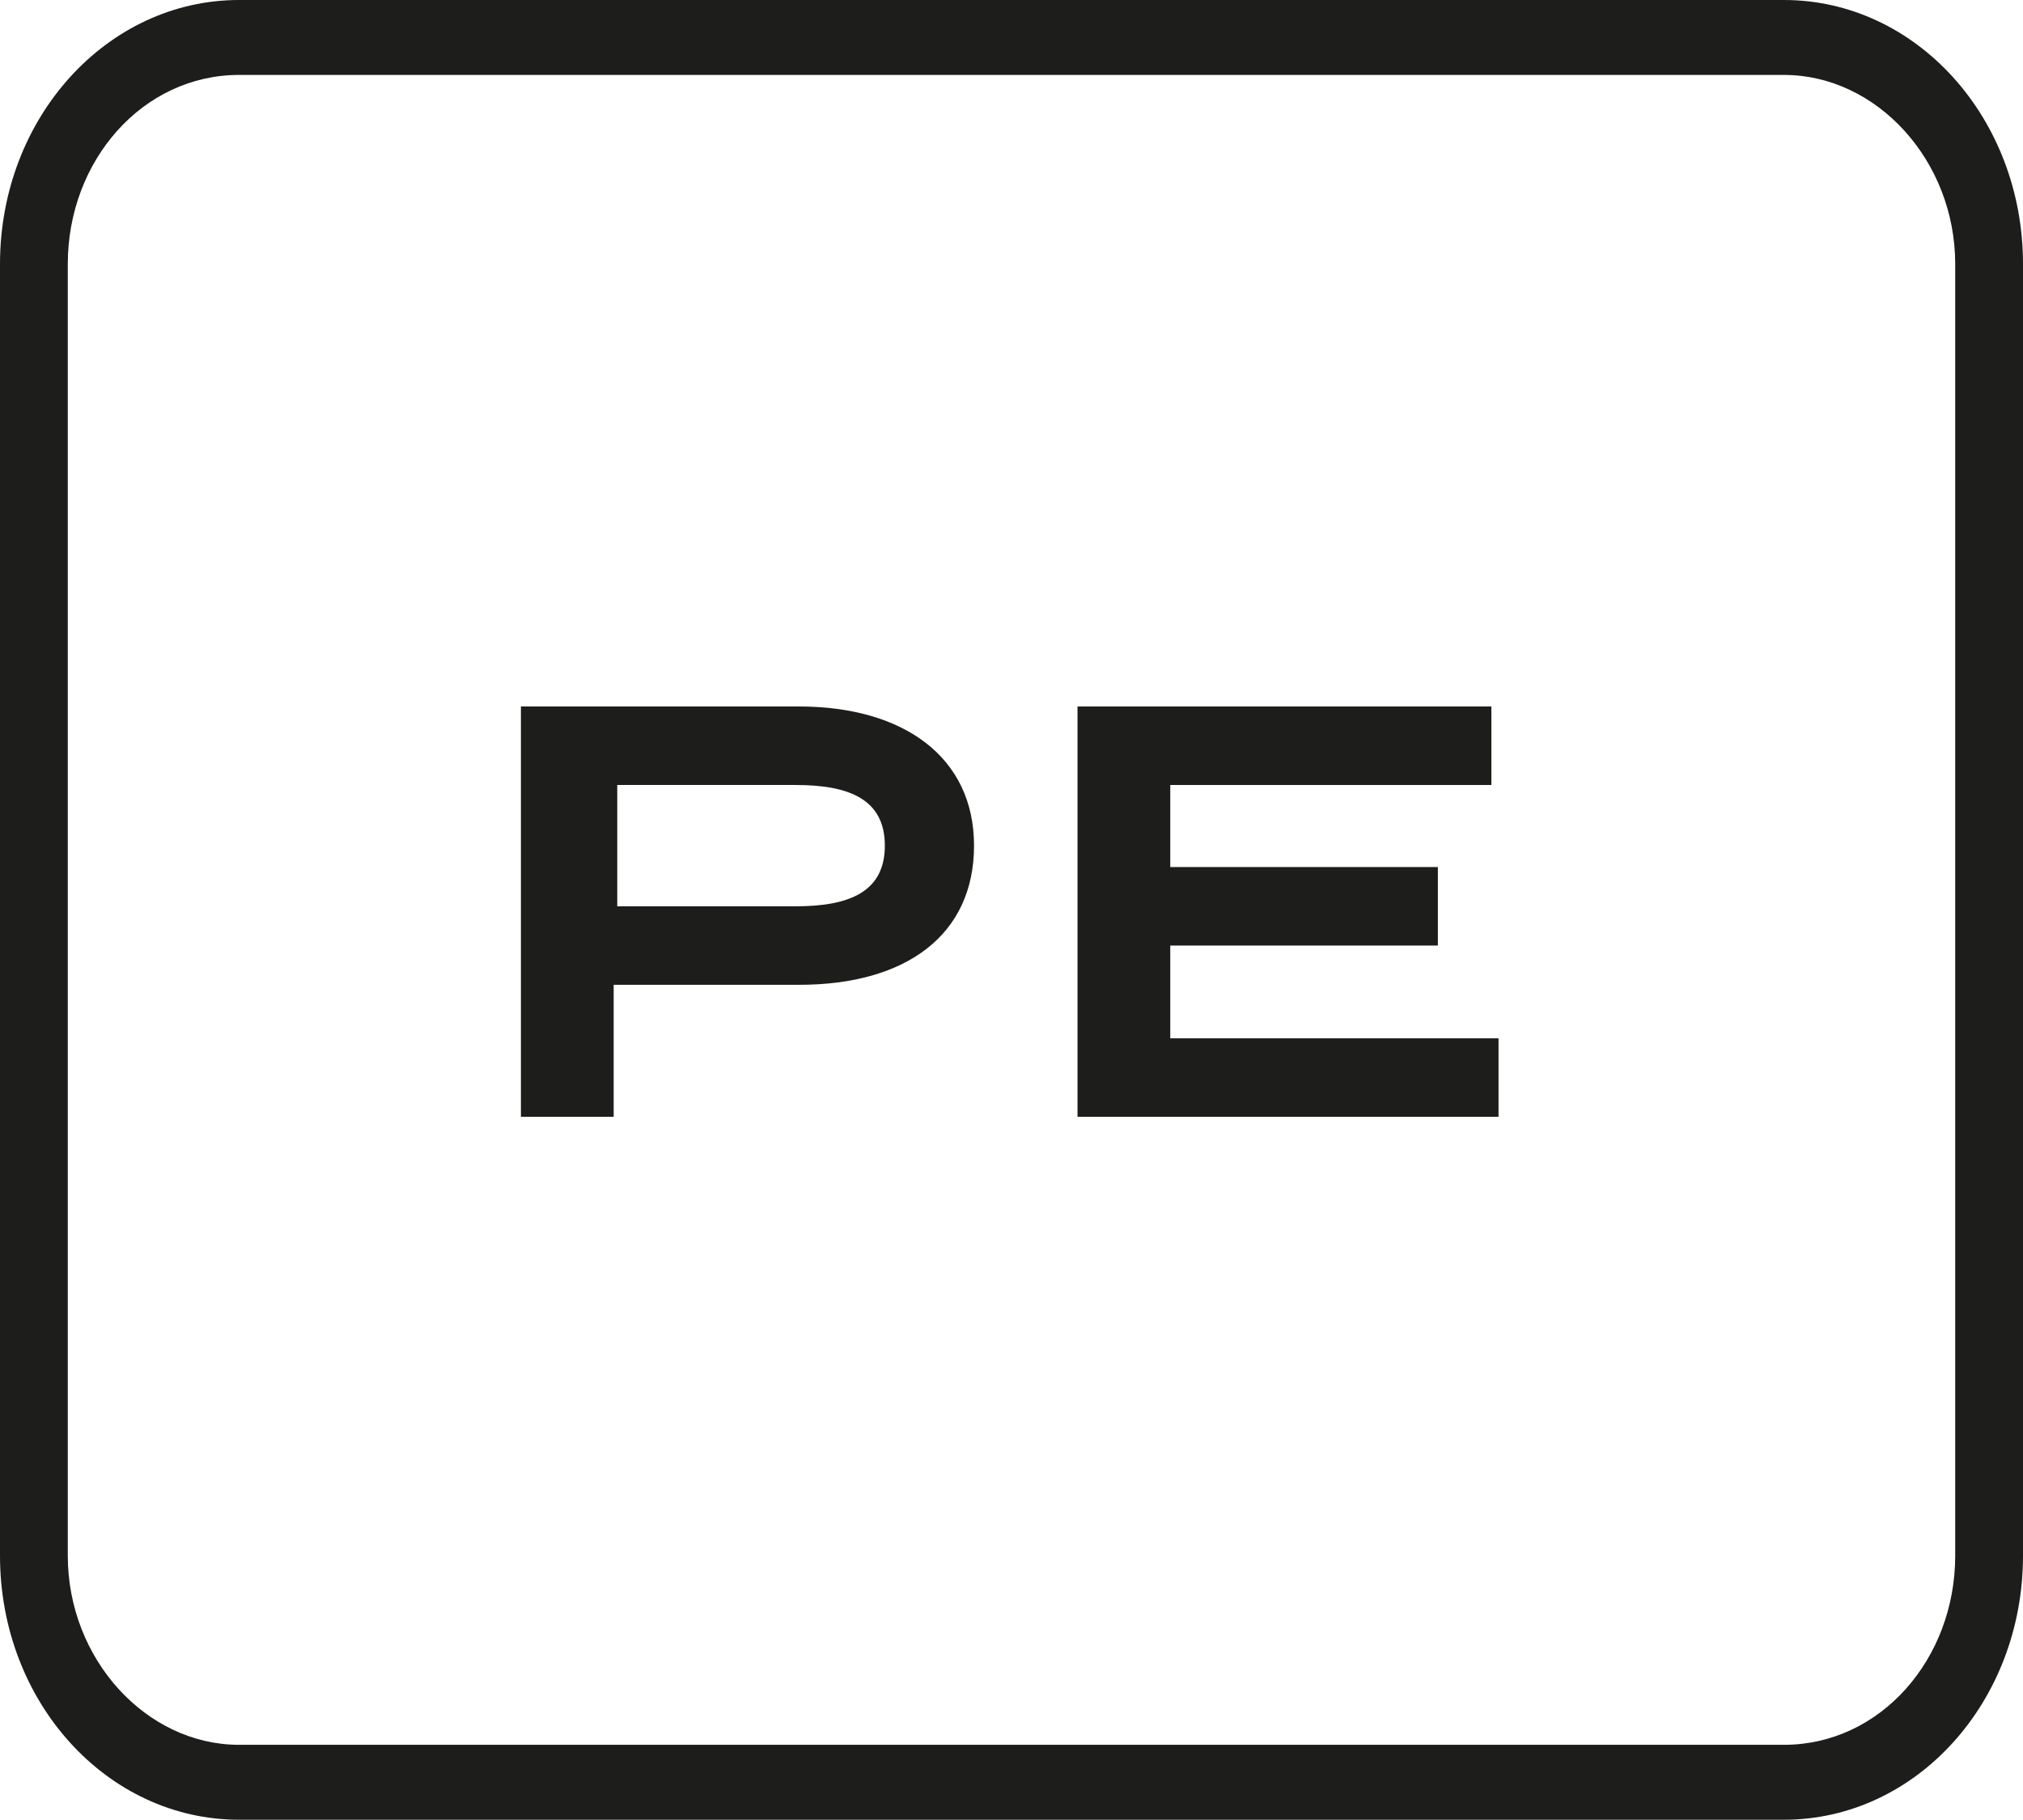
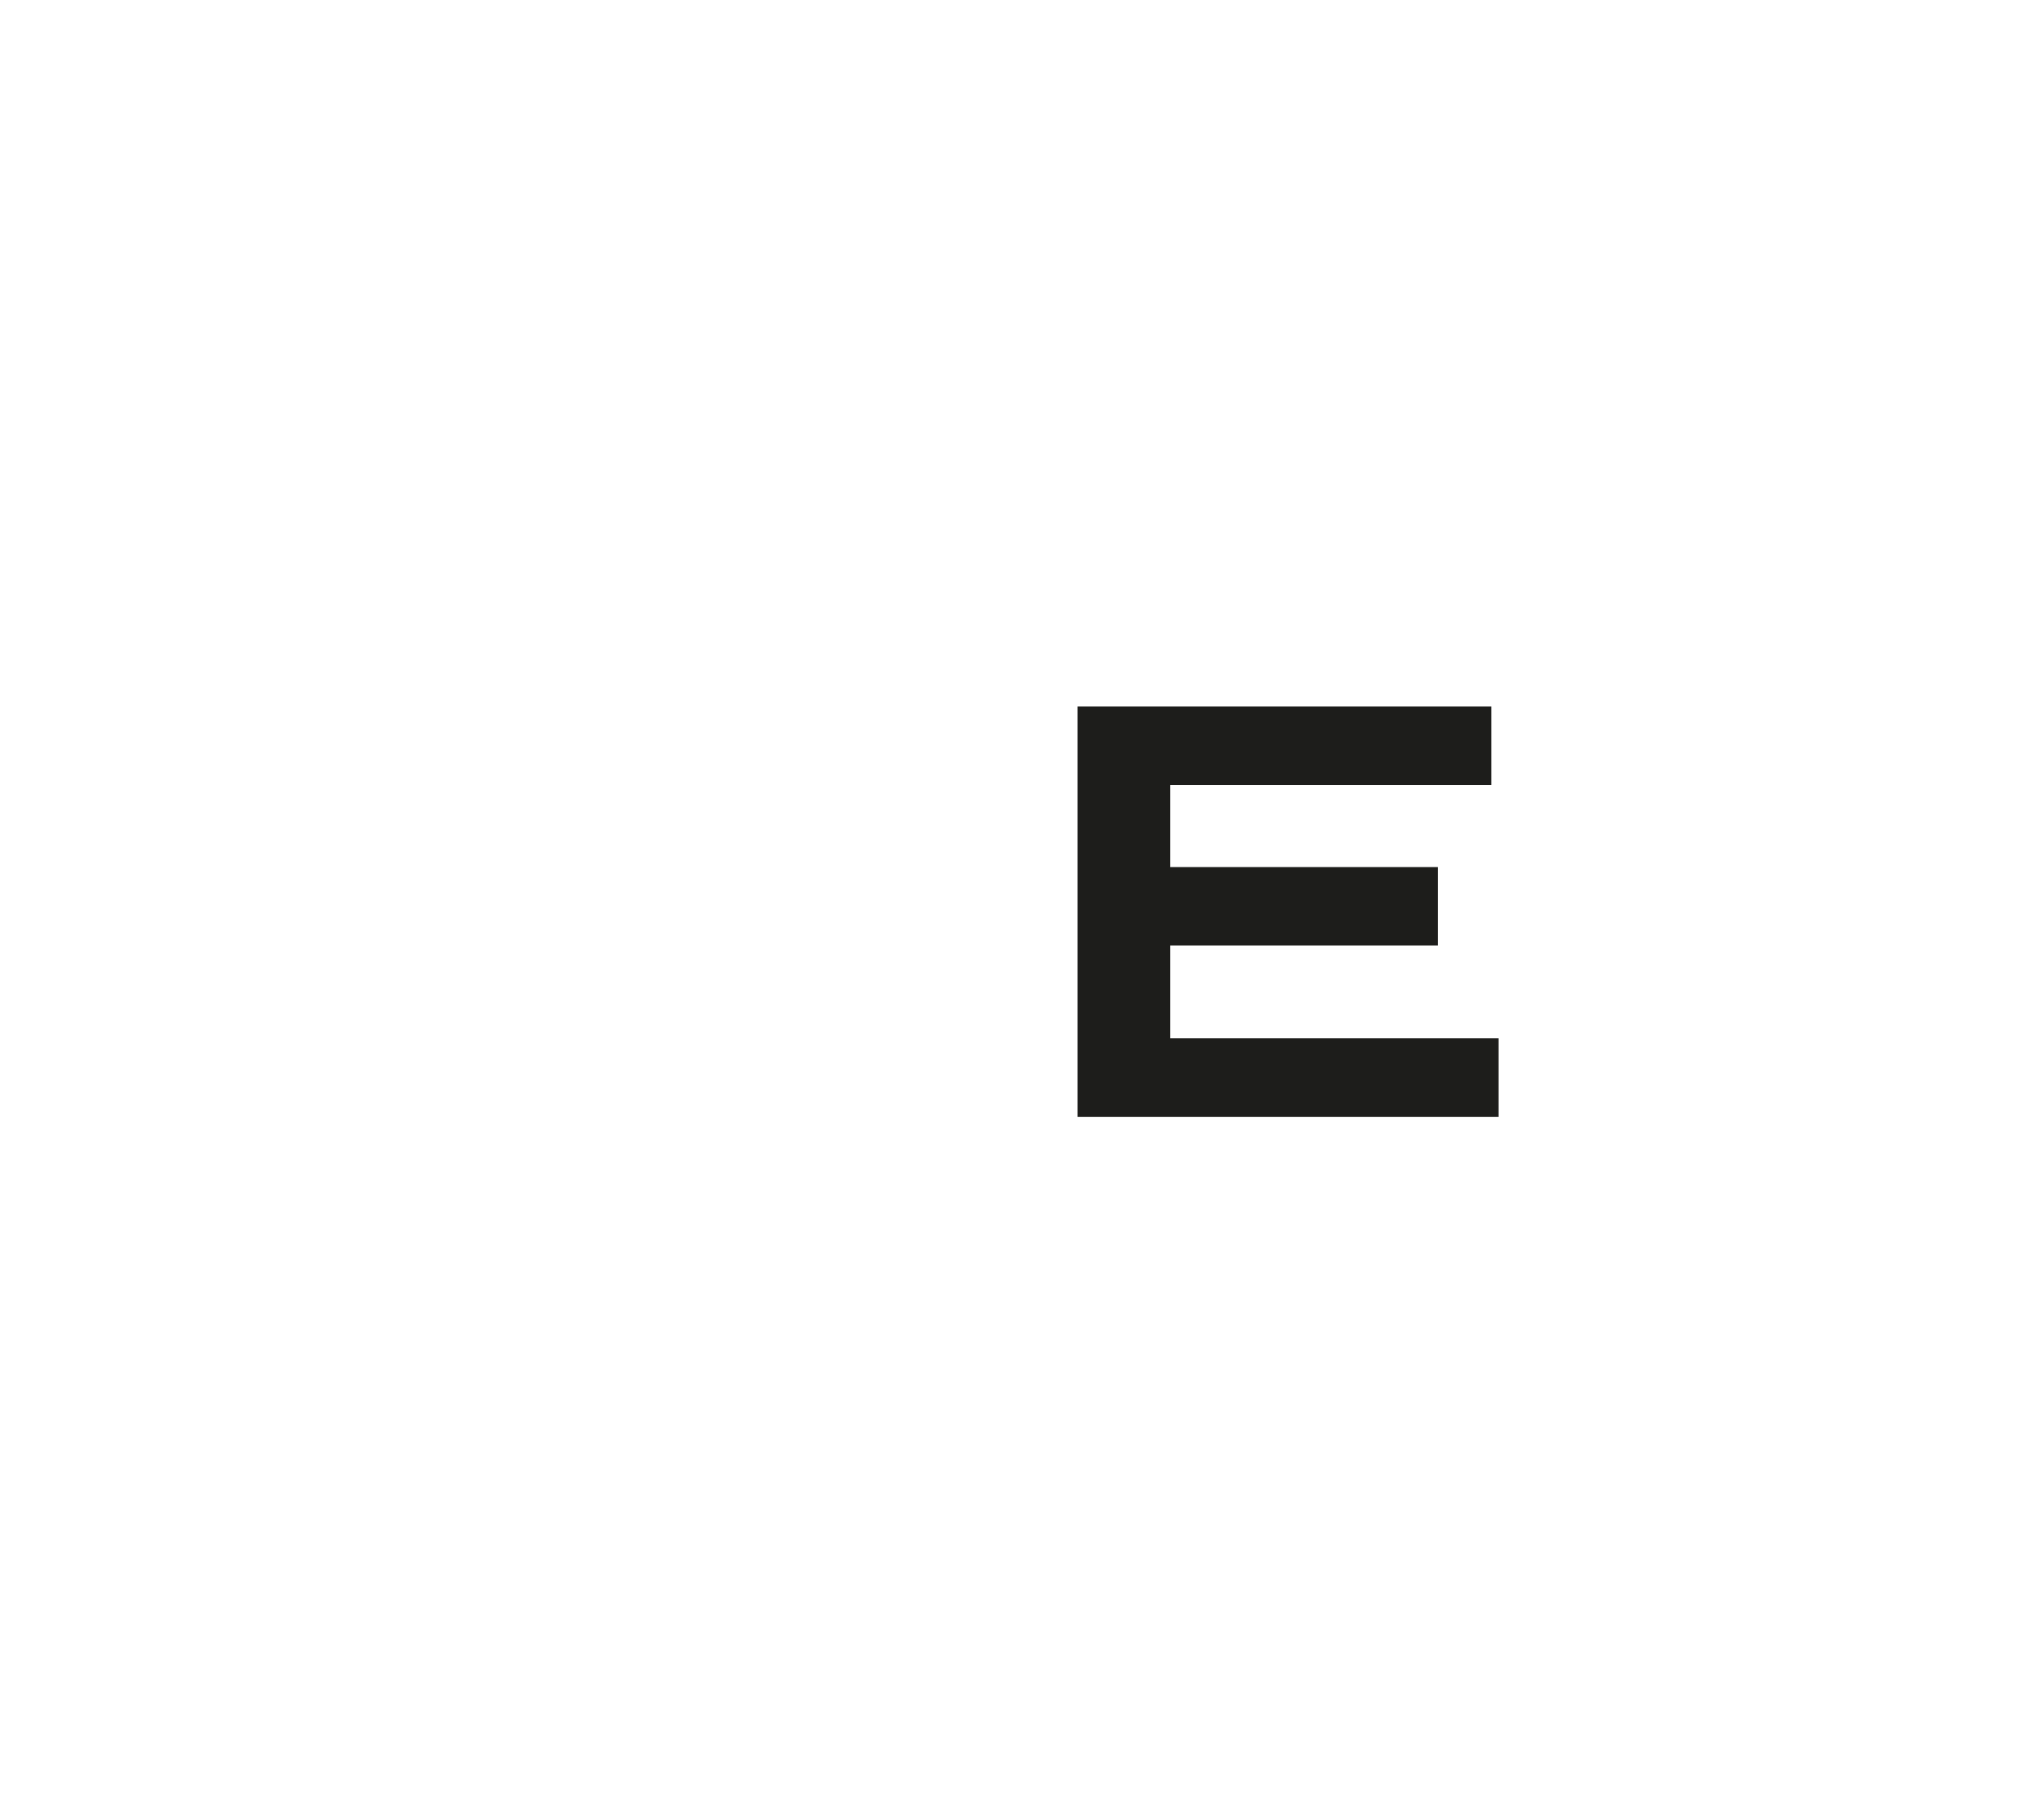
<svg xmlns="http://www.w3.org/2000/svg" id="Layer_2" version="1.1" viewBox="0 0 56.7 51">
  <defs>
    <style>
      .st0 {
        fill: #1d1d1b;
      }
    </style>
  </defs>
  <g id="PE">
-     <path class="st0" d="M50,0H6.7C3,0,0,3.3,0,7.4v36.2c0,4.1,3,7.4,6.7,7.4h43.3c3.7,0,6.7-3.3,6.7-7.4V7.4c0-4.1-3-7.4-6.7-7.4h0ZM54.8,43.6c0,2.9-2.1,5.3-4.8,5.3H6.7c-2.6,0-4.8-2.4-4.8-5.3V7.4c0-2.9,2.1-5.3,4.8-5.3h43.3c2.6,0,4.8,2.4,4.8,5.3v36.2h0Z" />
    <g>
-       <path class="st0" d="M22.5,19.8h-7.9v11.5h2.6v-3.7h5.2c3,0,4.9-1.4,4.9-3.9s-2-3.9-4.9-3.9ZM22.3,25.4h-5v-3.4h5c1.5,0,2.5.4,2.5,1.7s-1,1.7-2.5,1.7Z" />
      <polygon class="st0" points="32.8 26.5 40.3 26.5 40.3 24.3 32.8 24.3 32.8 22 41.8 22 41.8 19.8 30.2 19.8 30.2 31.3 42 31.3 42 29.1 32.8 29.1 32.8 26.5" />
    </g>
  </g>
</svg>